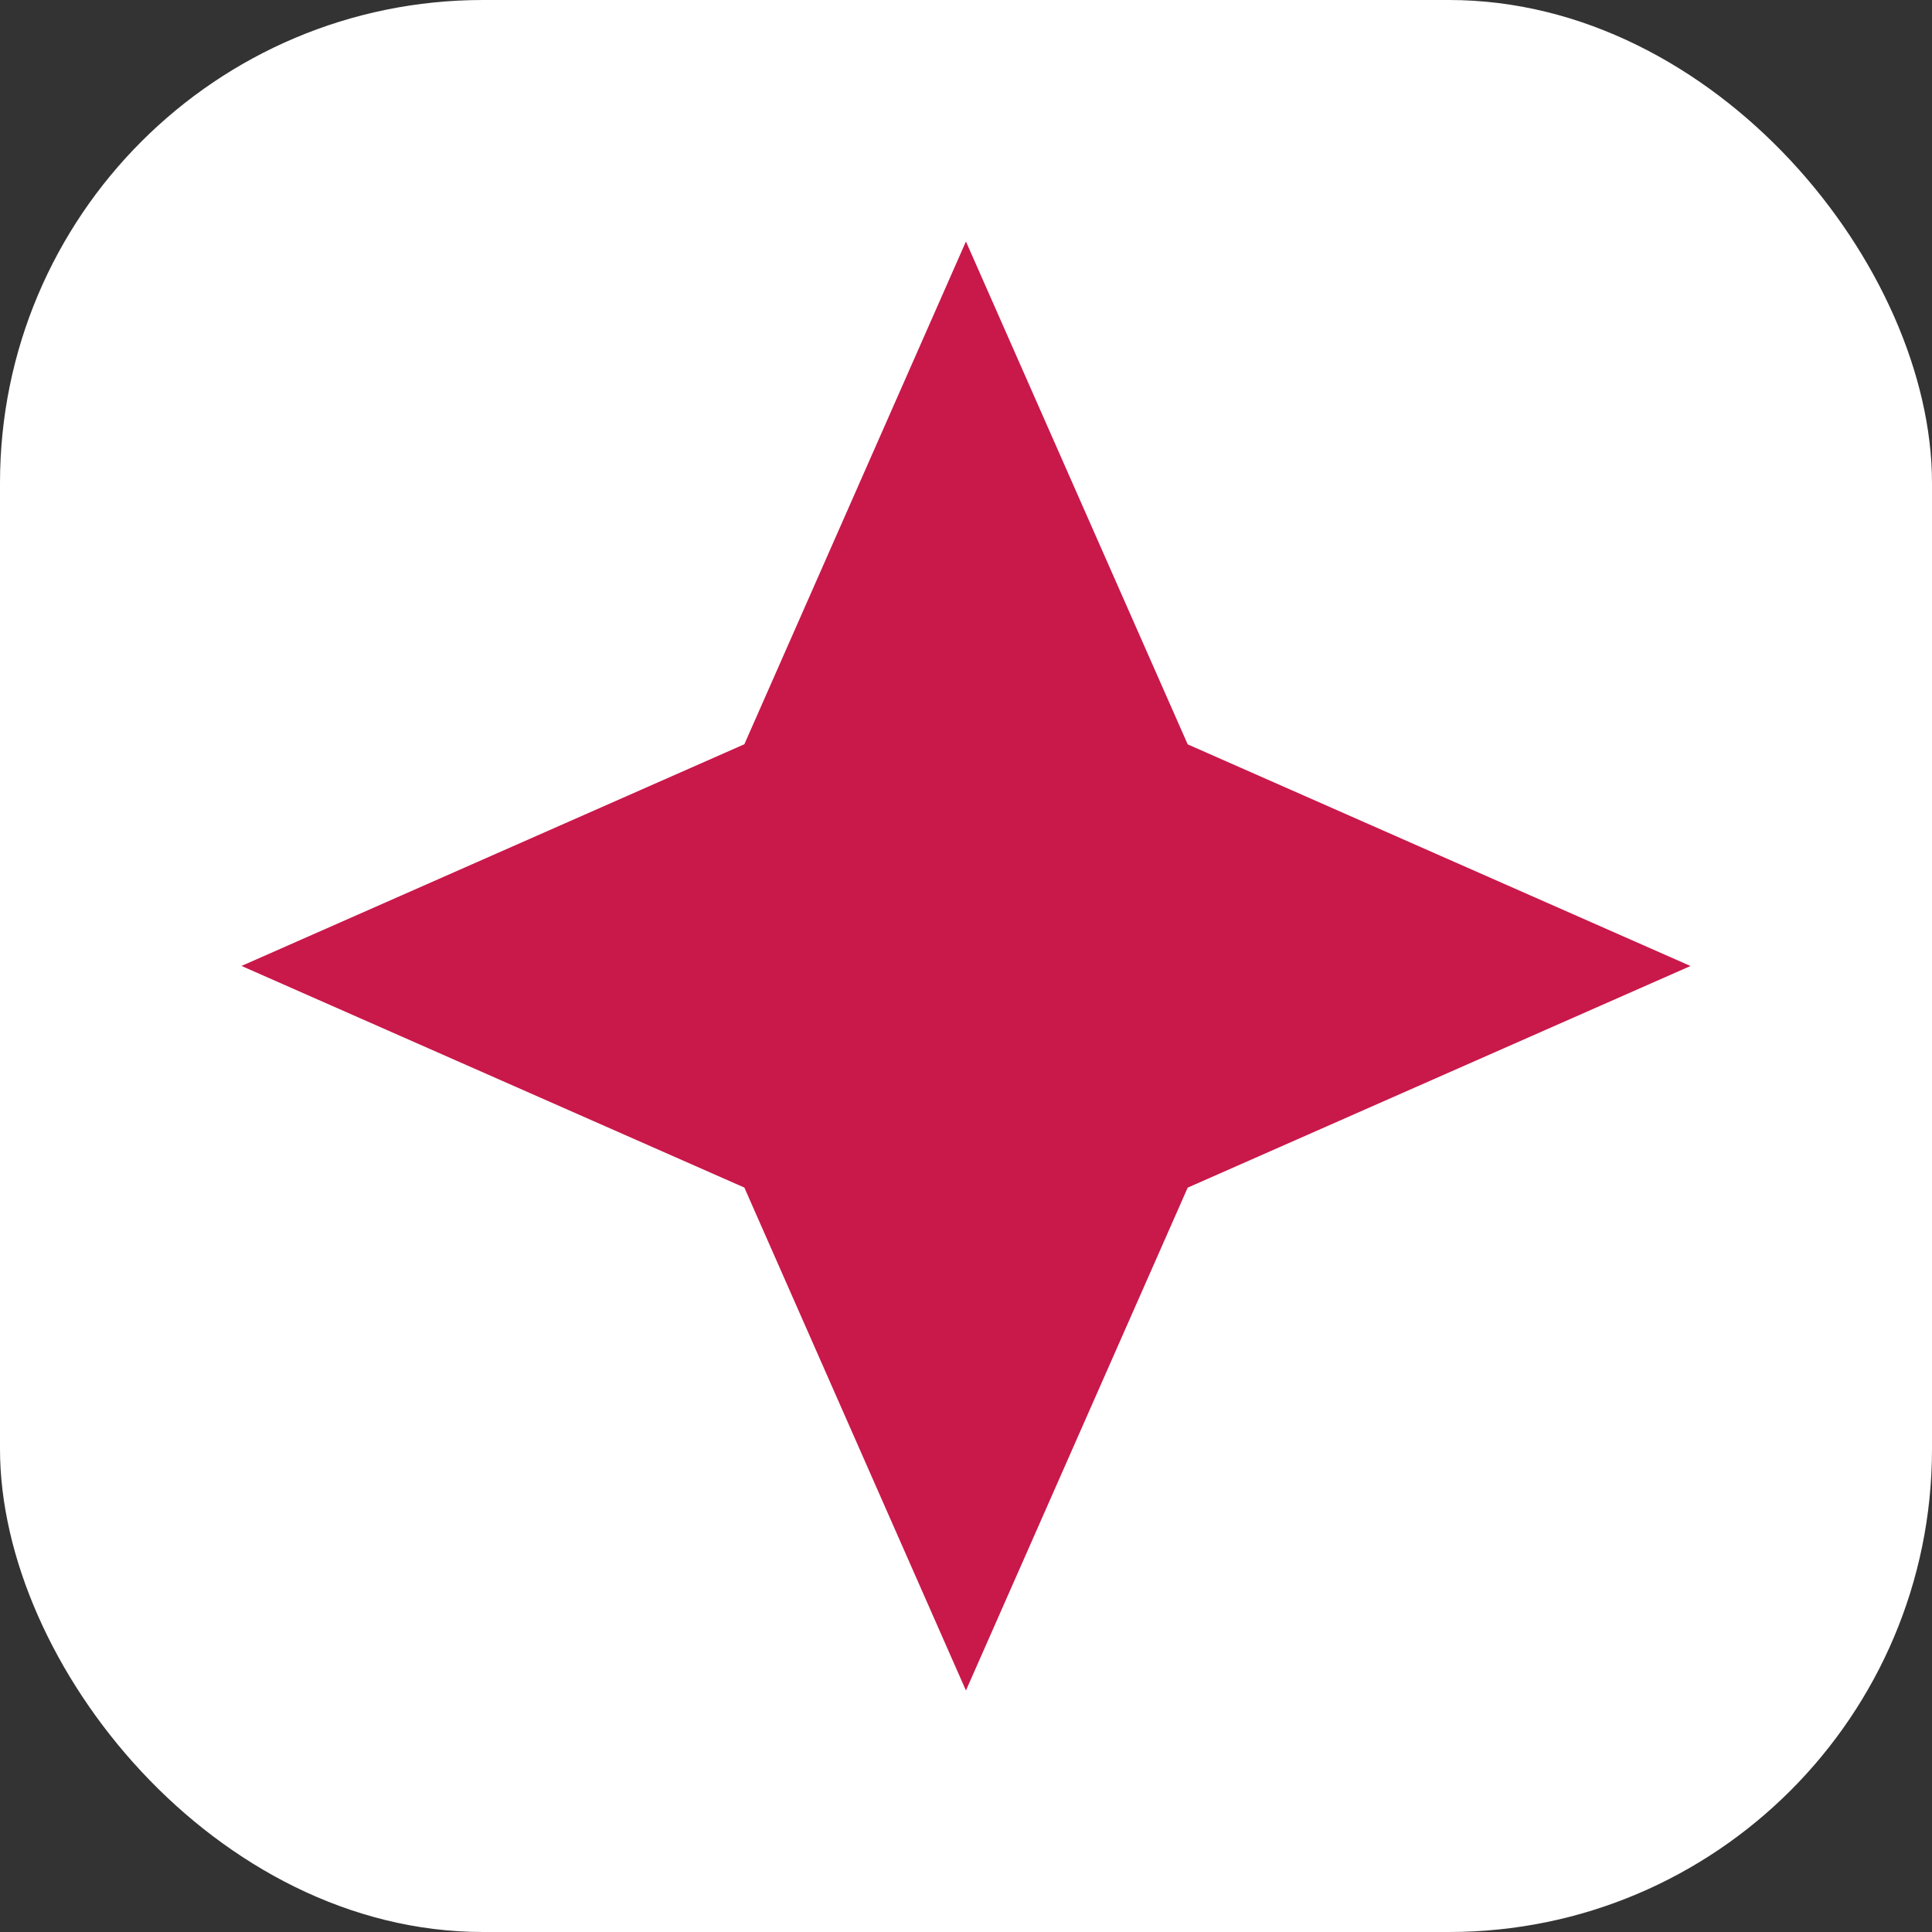
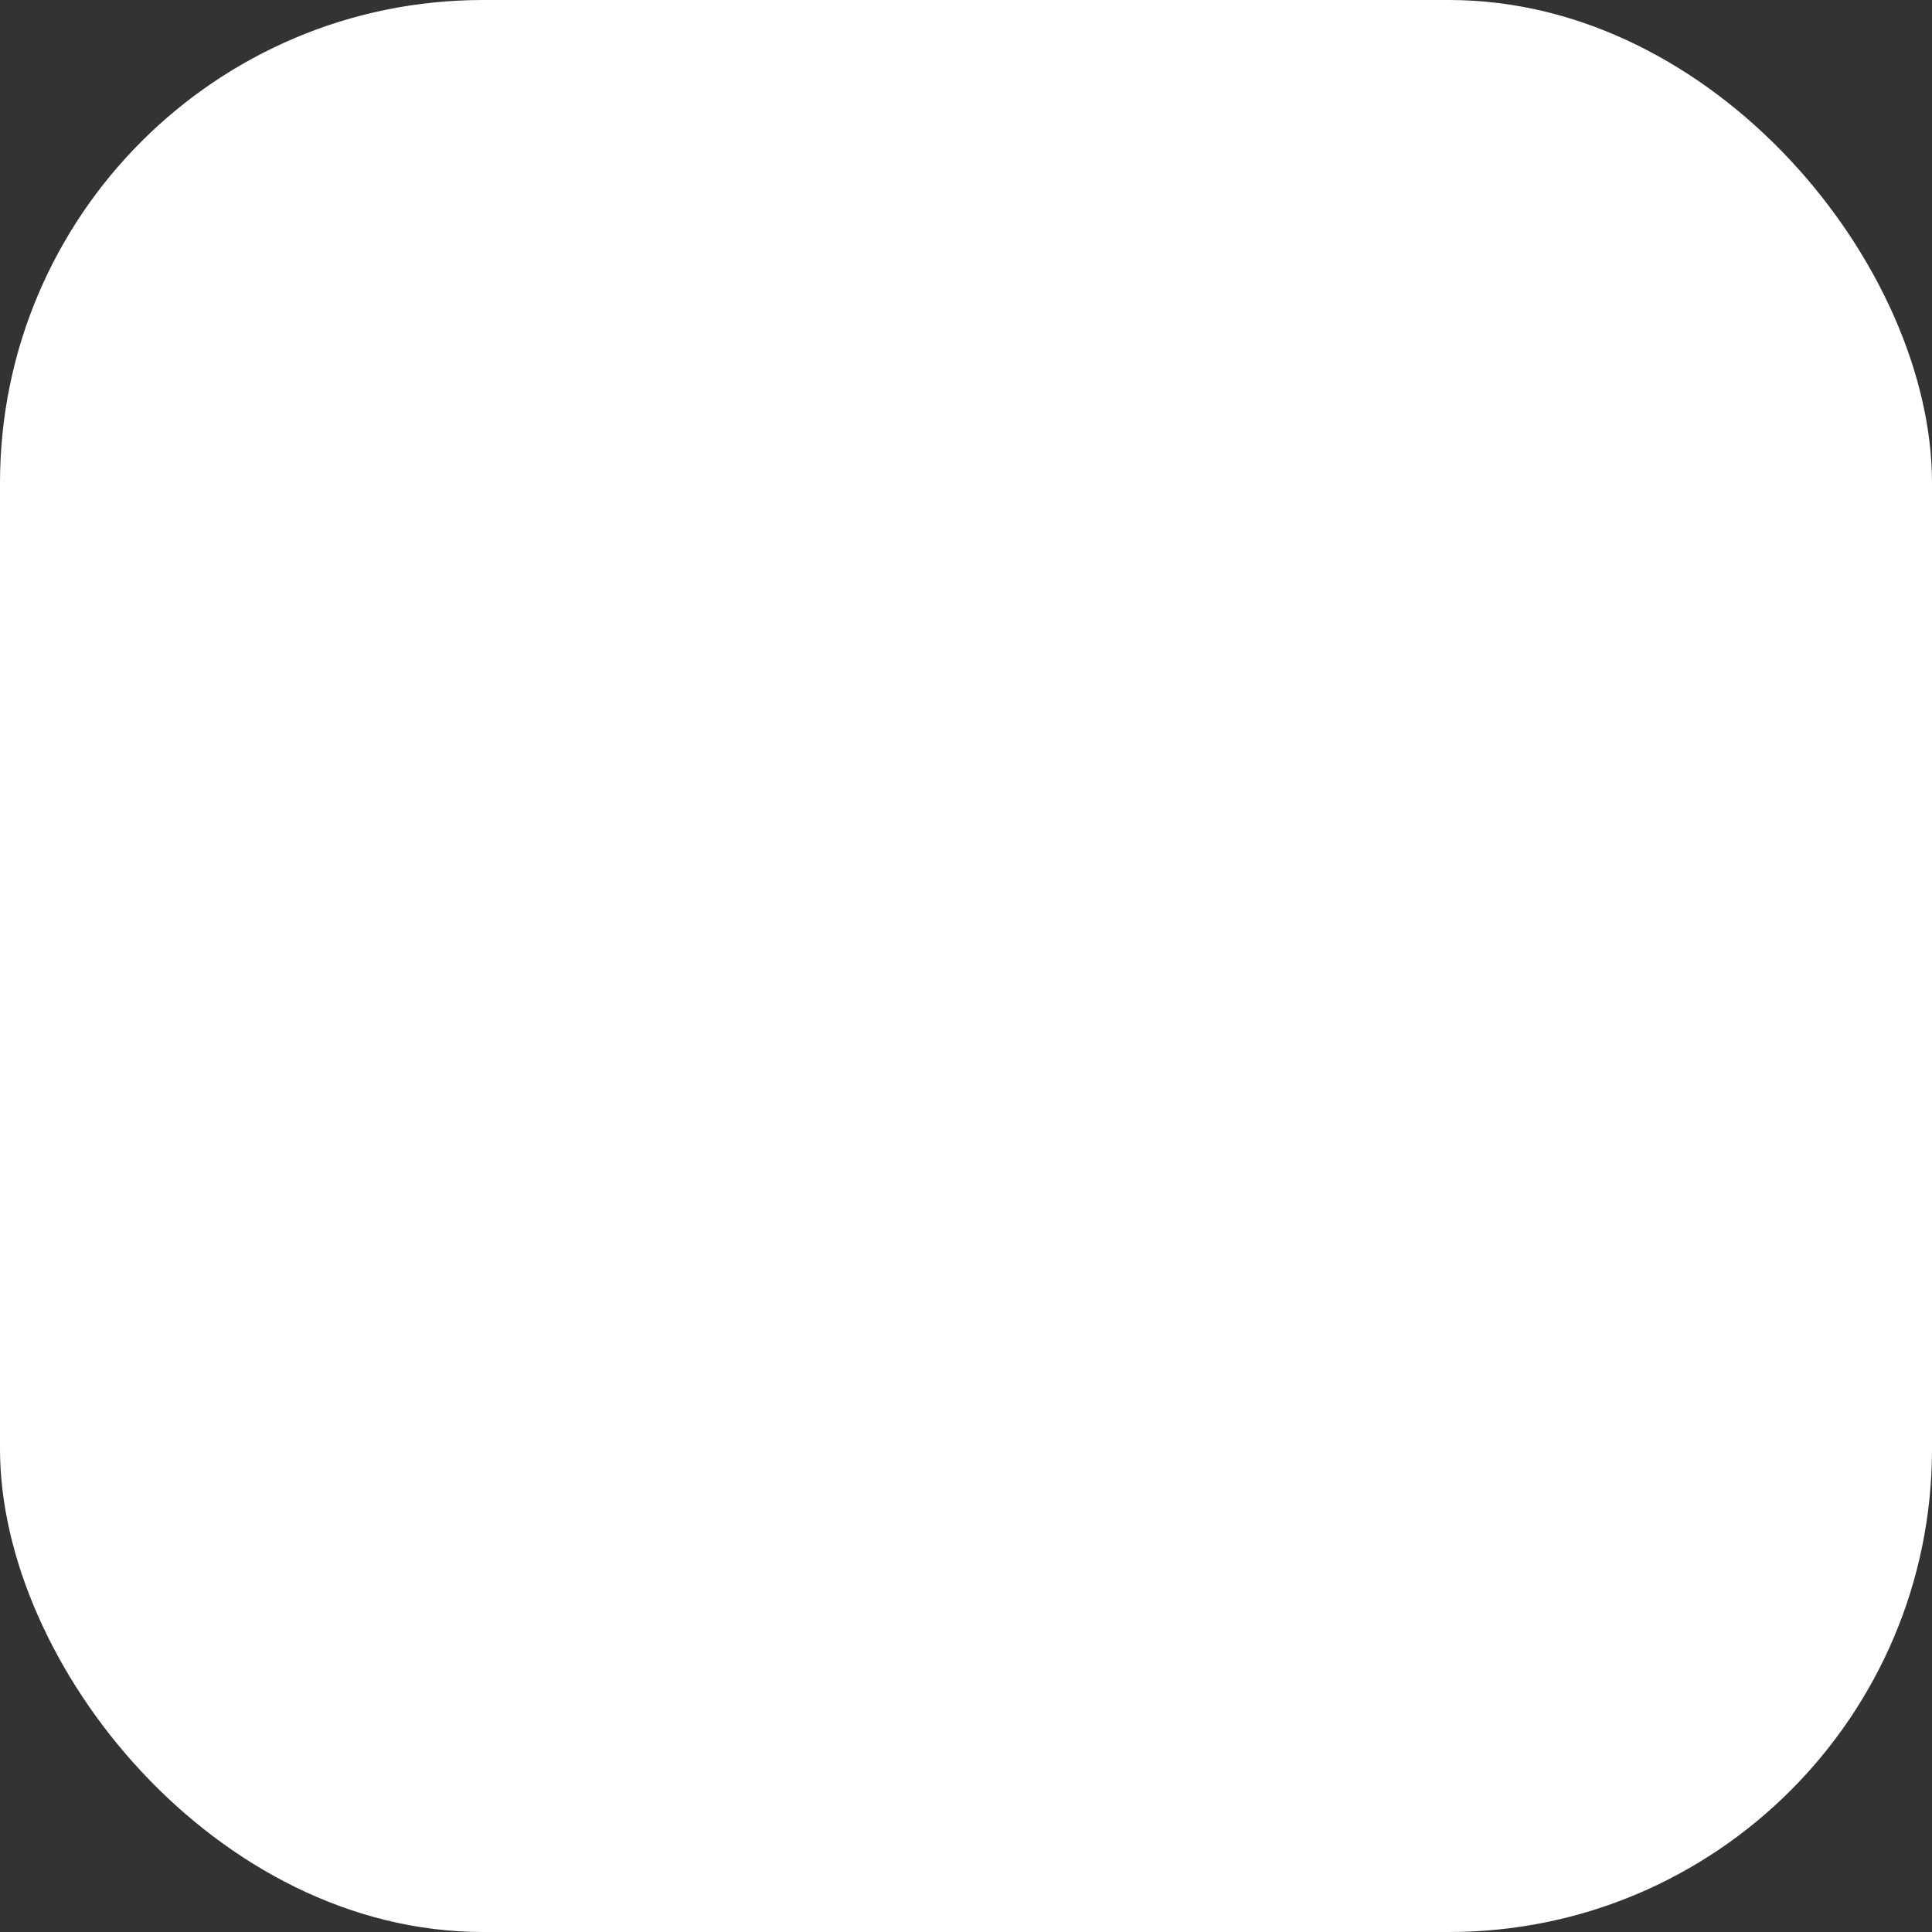
<svg xmlns="http://www.w3.org/2000/svg" width="32" height="32" viewBox="0 0 32 32" fill="none">
  <rect x="0" y="0" width="32" height="32" fill="#333333" stroke="none" />
  <rect width="32" height="32" rx="8" fill="white" />
-   <path d="M15.999 4L12.329 12.327L4 15.999L12.329 19.67L15.999 28L19.672 19.671L28 16L19.672 12.329L15.999 4Z" fill="#C9184A" />
</svg>